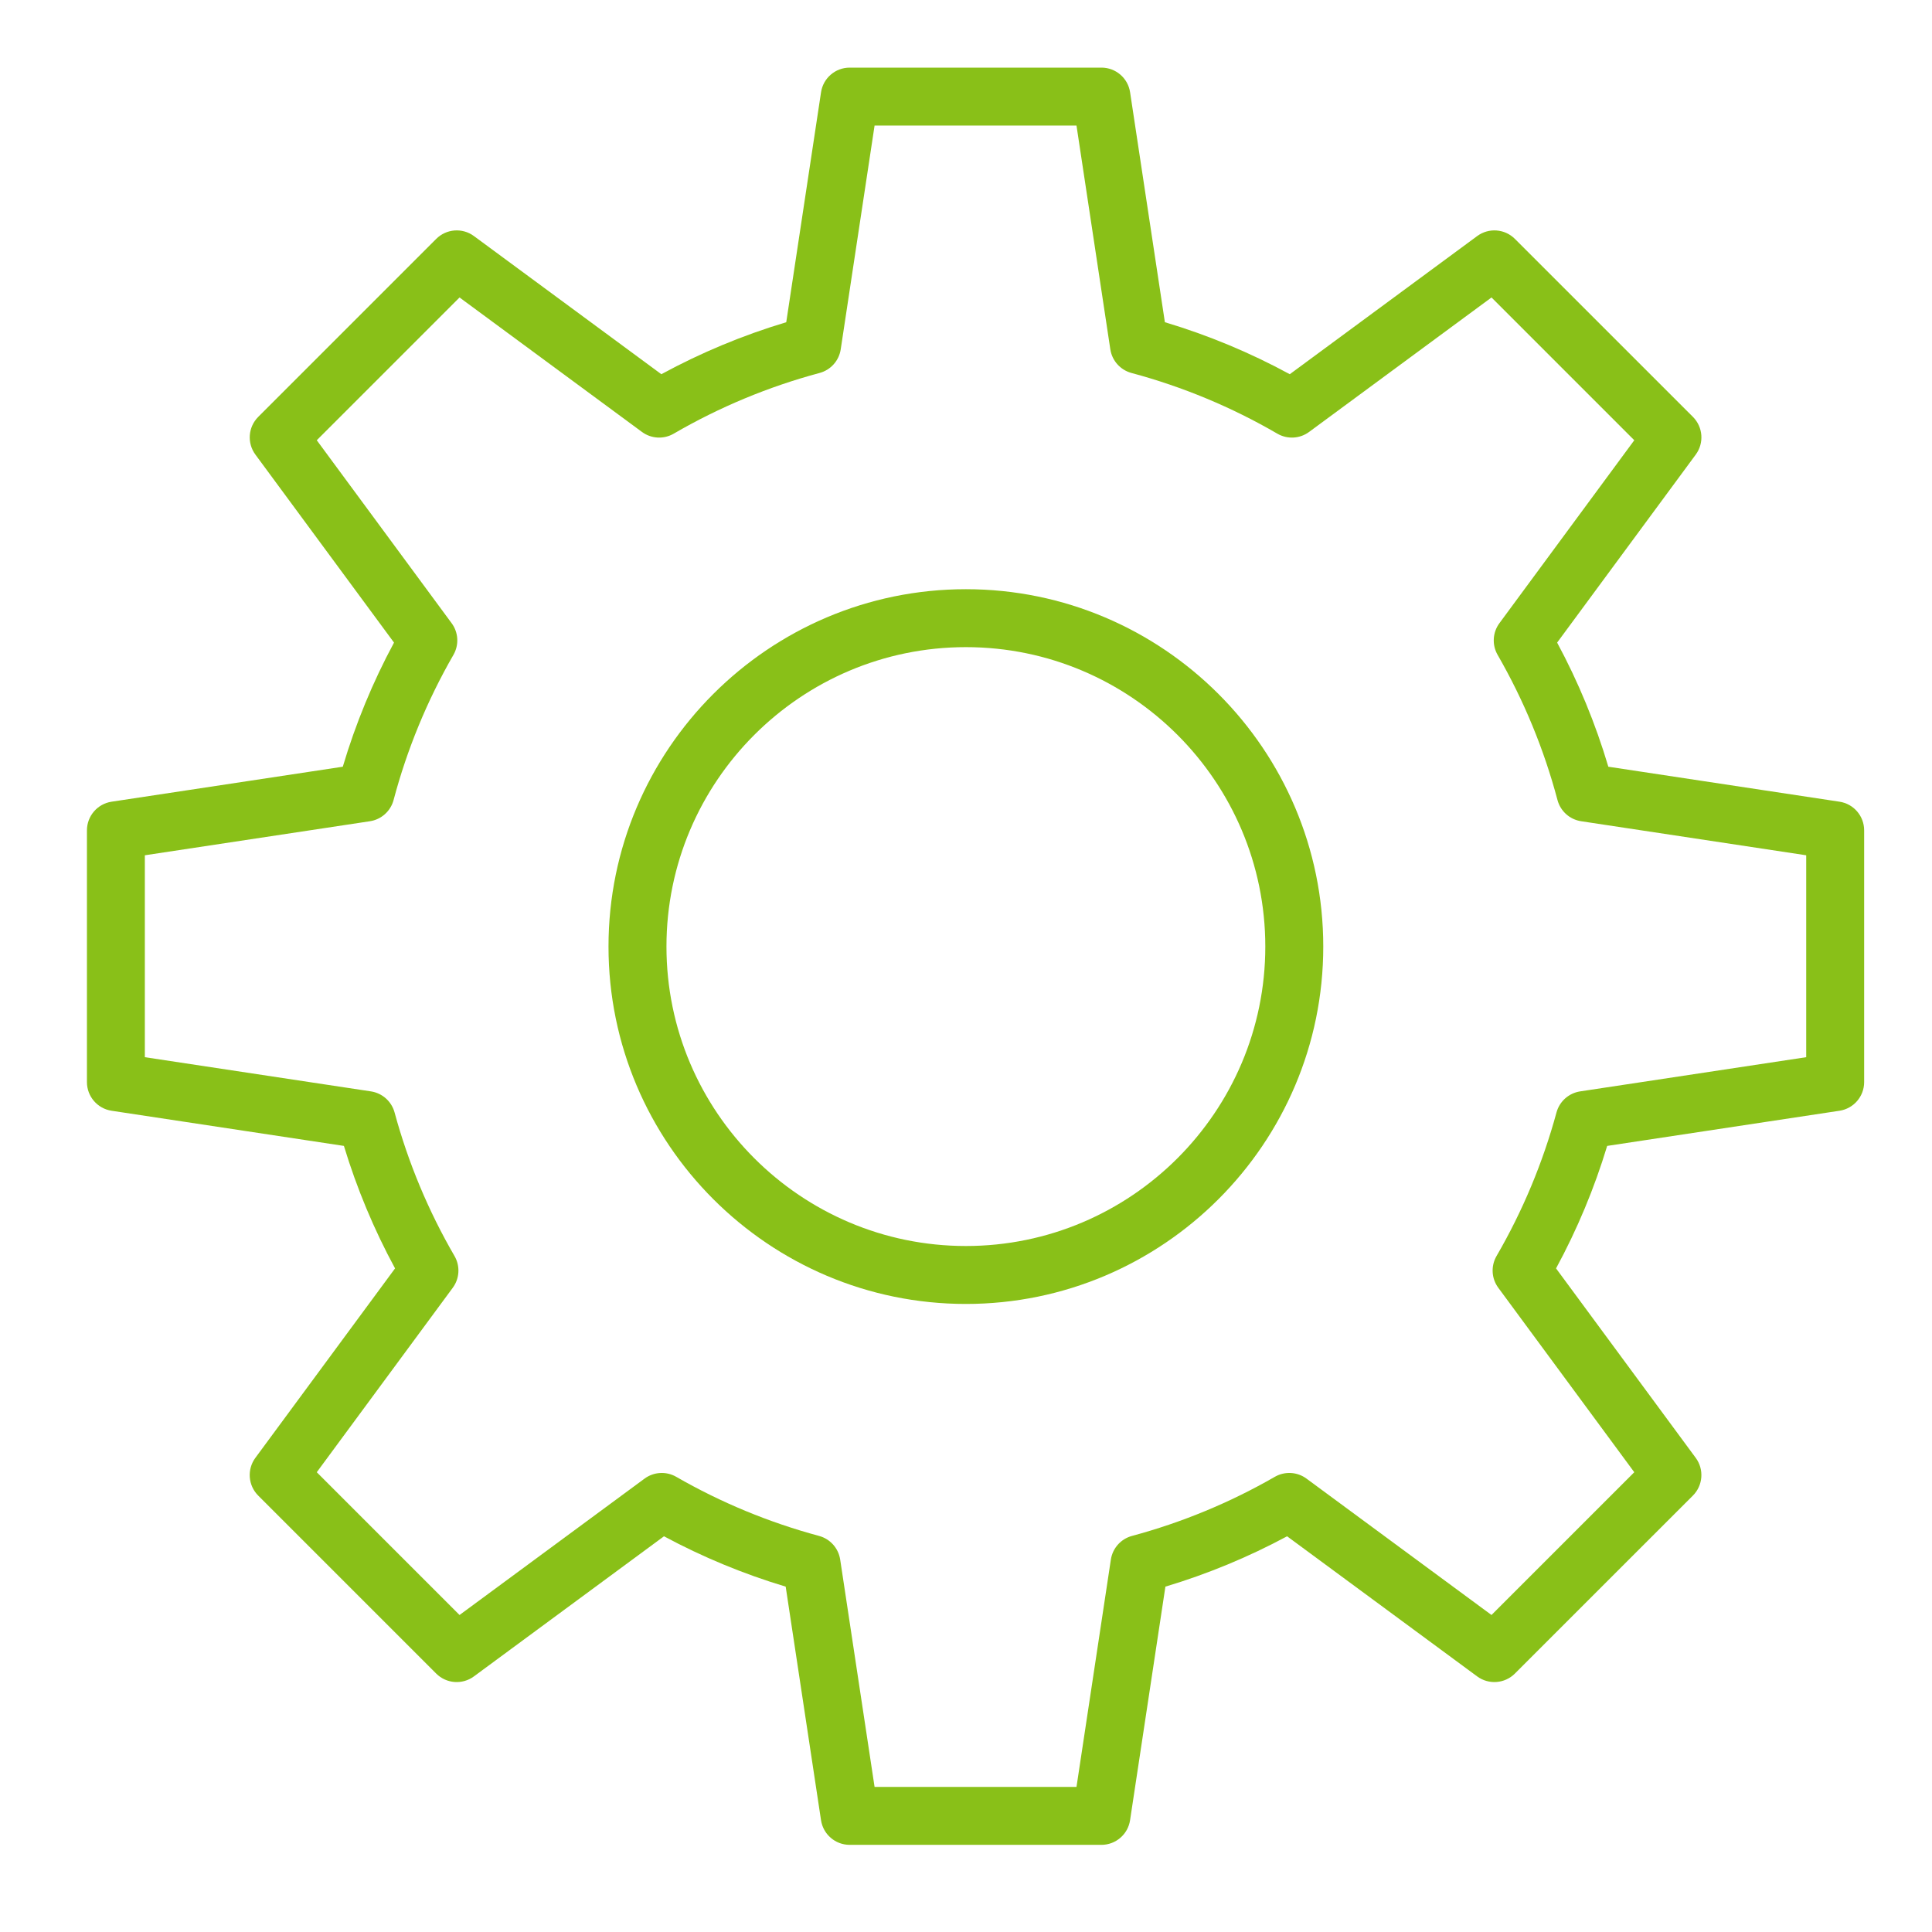
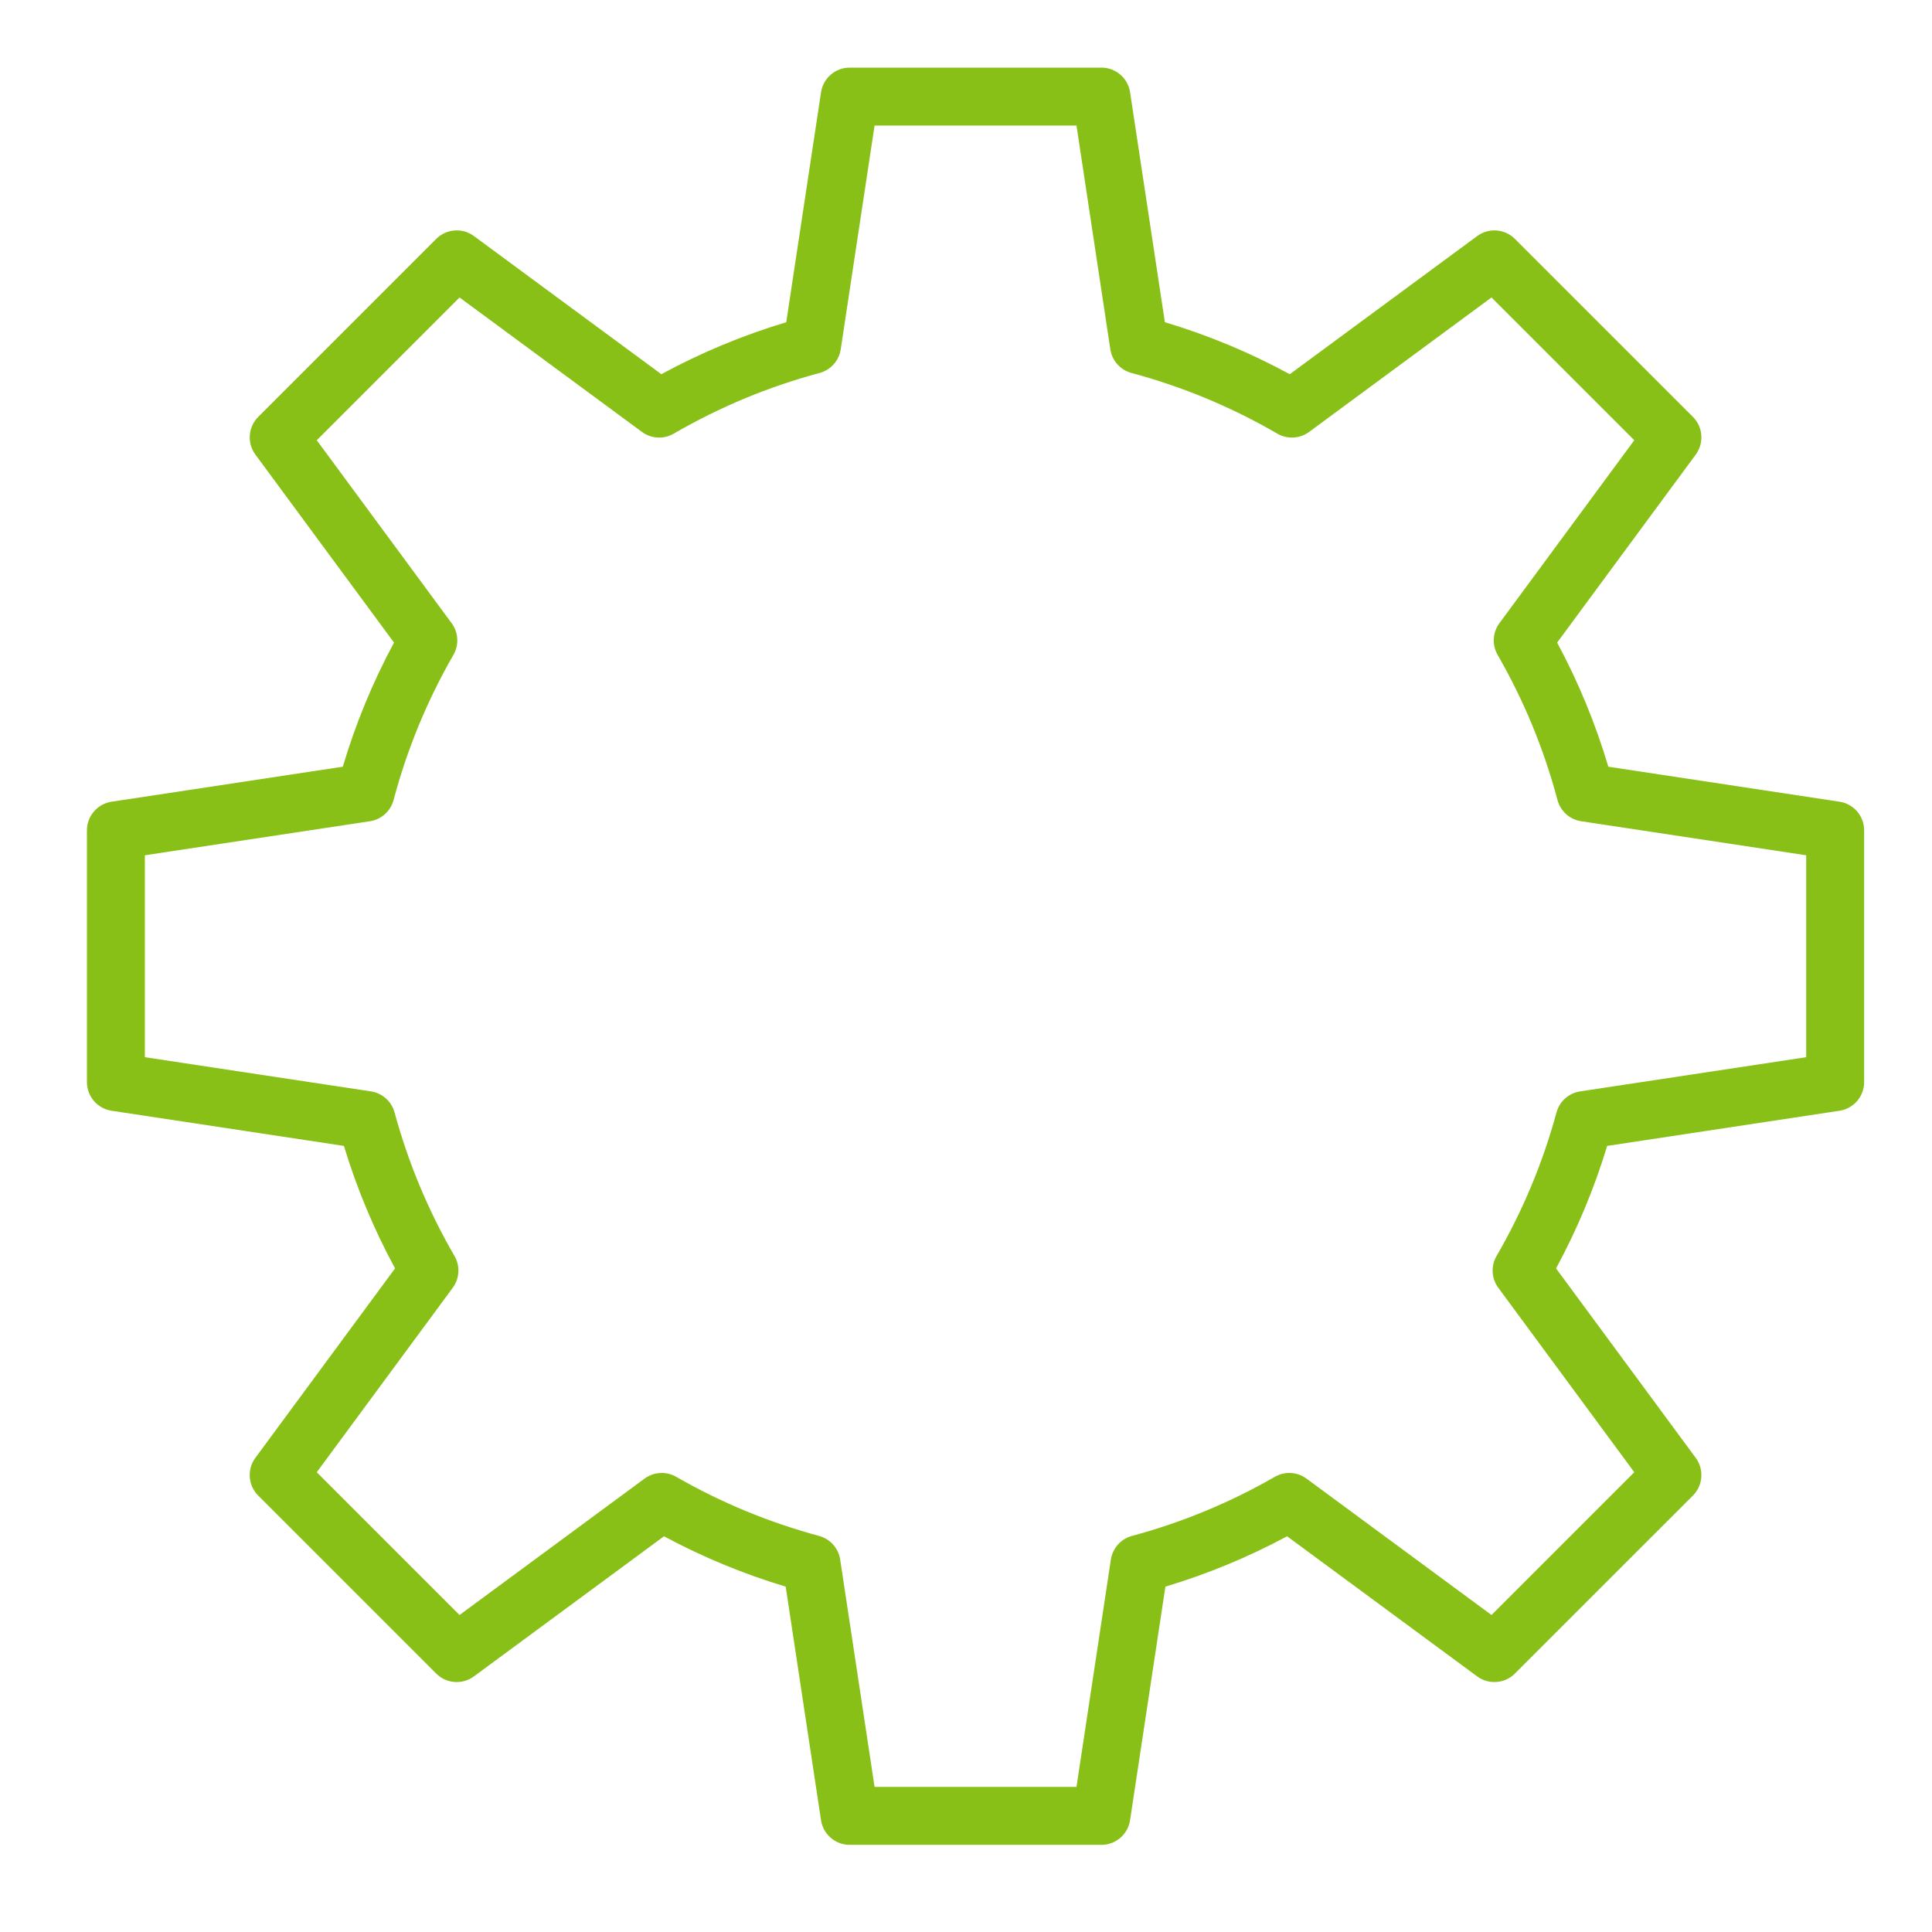
<svg xmlns="http://www.w3.org/2000/svg" viewBox="0 0 100.00 100.00" data-guides="{&quot;vertical&quot;:[],&quot;horizontal&quot;:[]}">
  <defs />
-   <path fill="#89c018" stroke="#89c018" fill-opacity="1" stroke-width="0" stroke-opacity="1" color="rgb(51, 51, 51)" fill-rule="evenodd" id="tSvg8503b61c98" title="Path 11" d="M49.994 30.497C39.794 30.497 31.496 38.794 31.496 48.994C31.496 59.194 39.794 67.492 49.994 67.492C60.194 67.492 68.492 59.194 68.492 48.994C68.492 38.794 60.194 30.497 49.994 30.497ZM49.994 64.493C41.448 64.493 34.496 57.54 34.496 48.994C34.496 40.448 41.448 33.496 49.994 33.496C58.54 33.496 65.492 40.448 65.492 48.994C65.492 57.54 58.54 64.493 49.994 64.493Z" />
  <path fill="#89c018" stroke="#89c018" fill-opacity="1" stroke-width="0" stroke-opacity="1" color="rgb(51, 51, 51)" fill-rule="evenodd" id="tSvga66d2d7963" title="Path 12" d="M95.214 41.496C91.225 40.893 87.236 40.289 83.247 39.685C82.586 37.459 81.698 35.306 80.597 33.261C82.988 30.017 85.38 26.773 87.772 23.529C88.212 22.932 88.15 22.103 87.626 21.578C84.554 18.507 81.483 15.436 78.411 12.365C77.886 11.84 77.057 11.778 76.46 12.218C73.227 14.601 69.993 16.985 66.759 19.369C64.703 18.251 62.536 17.349 60.294 16.678C59.694 12.71 59.093 8.743 58.493 4.775C58.383 4.042 57.752 3.5 57.01 3.5C52.667 3.5 48.323 3.5 43.98 3.5C43.238 3.5 42.608 4.042 42.497 4.775C41.897 8.743 41.297 12.71 40.696 16.678C38.454 17.35 36.288 18.252 34.231 19.369C30.997 16.985 27.764 14.601 24.53 12.218C23.933 11.777 23.104 11.84 22.579 12.365C19.508 15.436 16.437 18.507 13.366 21.578C12.841 22.103 12.779 22.932 13.219 23.529C15.61 26.773 18.002 30.017 20.394 33.261C19.293 35.306 18.405 37.459 17.743 39.685C13.754 40.289 9.765 40.893 5.776 41.496C5.043 41.607 4.501 42.237 4.5 42.979C4.5 47.322 4.5 51.666 4.5 56.01C4.5 56.751 5.042 57.381 5.775 57.492C9.784 58.099 13.792 58.706 17.801 59.312C18.467 61.509 19.354 63.634 20.448 65.652C18.038 68.921 15.627 72.19 13.217 75.459C12.778 76.056 12.84 76.885 13.364 77.41C16.436 80.481 19.507 83.553 22.578 86.624C23.103 87.149 23.932 87.211 24.529 86.771C27.809 84.353 31.088 81.936 34.368 79.518C36.375 80.596 38.485 81.469 40.667 82.124C41.277 86.154 41.886 90.184 42.496 94.213C42.607 94.947 43.237 95.489 43.979 95.489C48.322 95.489 52.666 95.489 57.009 95.489C57.751 95.489 58.382 94.947 58.492 94.213C59.102 90.184 59.711 86.154 60.321 82.124C62.503 81.469 64.613 80.596 66.62 79.518C69.9 81.936 73.18 84.353 76.459 86.771C77.056 87.211 77.885 87.148 78.41 86.624C81.482 83.553 84.553 80.481 87.625 77.41C88.149 76.885 88.211 76.056 87.771 75.459C85.361 72.19 82.951 68.921 80.541 65.652C81.635 63.634 82.522 61.51 83.187 59.312C87.196 58.706 91.204 58.099 95.213 57.492C95.946 57.381 96.488 56.751 96.488 56.01C96.488 51.666 96.488 47.322 96.488 42.979C96.488 42.238 95.947 41.608 95.214 41.496ZM93.489 54.72C89.589 55.31 85.688 55.9 81.787 56.49C81.2 56.58 80.72 57.007 80.564 57.58C79.857 60.182 78.814 62.68 77.461 65.011C77.161 65.528 77.196 66.173 77.551 66.654C79.897 69.837 82.244 73.02 84.59 76.202C82.127 78.666 79.663 81.129 77.2 83.592C74.008 81.239 70.816 78.885 67.623 76.532C67.144 76.179 66.502 76.143 65.986 76.439C63.664 77.775 61.179 78.803 58.592 79.499C58.017 79.653 57.587 80.134 57.498 80.724C56.905 84.646 56.312 88.569 55.719 92.491C52.235 92.491 48.751 92.491 45.268 92.491C44.675 88.569 44.081 84.646 43.488 80.724C43.399 80.135 42.969 79.654 42.394 79.499C39.807 78.803 37.322 77.775 35 76.439C34.484 76.143 33.842 76.18 33.363 76.532C30.171 78.885 26.979 81.239 23.786 83.592C21.323 81.129 18.86 78.666 16.396 76.202C18.742 73.02 21.089 69.837 23.435 66.654C23.79 66.174 23.825 65.528 23.525 65.011C22.172 62.68 21.129 60.182 20.423 57.58C20.267 57.007 19.787 56.579 19.199 56.49C15.298 55.9 11.398 55.31 7.497 54.72C7.497 51.236 7.497 47.752 7.497 44.269C11.38 43.682 15.263 43.094 19.146 42.507C19.737 42.418 20.218 41.986 20.372 41.408C21.07 38.779 22.112 36.252 23.47 33.895C23.767 33.379 23.731 32.736 23.377 32.257C21.05 29.101 18.723 25.944 16.396 22.787C18.86 20.324 21.323 17.861 23.786 15.397C26.934 17.717 30.081 20.037 33.228 22.357C33.709 22.712 34.355 22.747 34.872 22.446C37.239 21.07 39.777 20.014 42.421 19.305C42.997 19.15 43.427 18.669 43.516 18.08C44.1 14.219 44.684 10.359 45.268 6.498C48.751 6.498 52.235 6.498 55.719 6.498C56.303 10.359 56.886 14.219 57.47 18.08C57.559 18.669 57.989 19.15 58.565 19.305C61.209 20.014 63.748 21.07 66.114 22.446C66.631 22.747 67.277 22.712 67.758 22.357C70.906 20.037 74.053 17.717 77.2 15.397C79.663 17.861 82.127 20.324 84.59 22.787C82.263 25.944 79.936 29.101 77.609 32.257C77.256 32.736 77.219 33.379 77.516 33.895C78.874 36.253 79.916 38.779 80.615 41.408C80.768 41.986 81.25 42.418 81.841 42.507C85.723 43.094 89.606 43.682 93.489 44.269C93.489 47.752 93.489 51.236 93.489 54.72Z" />
</svg>